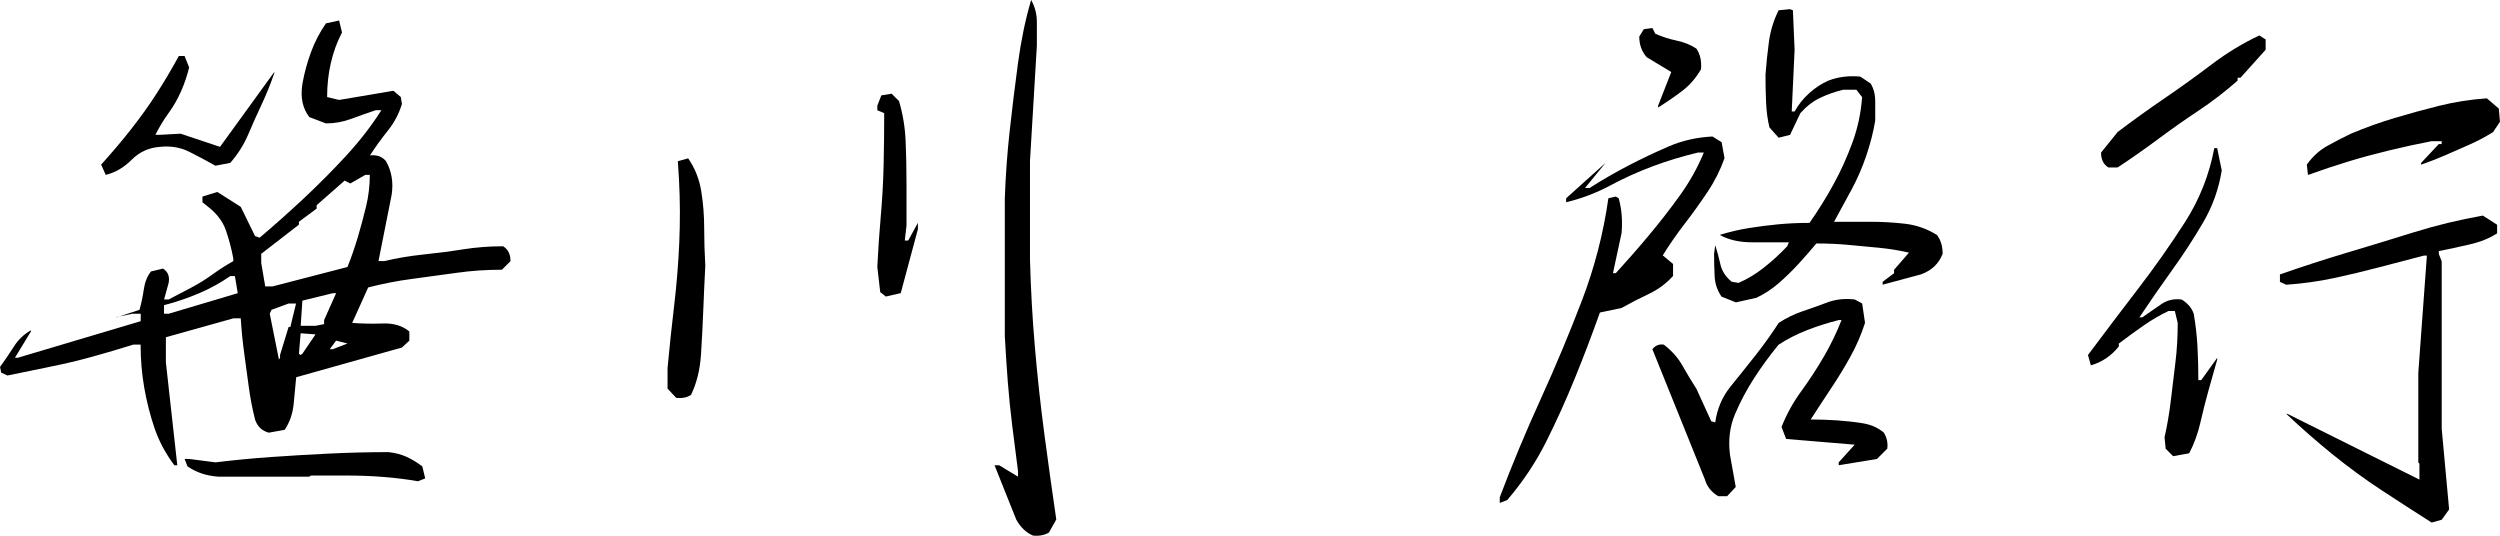
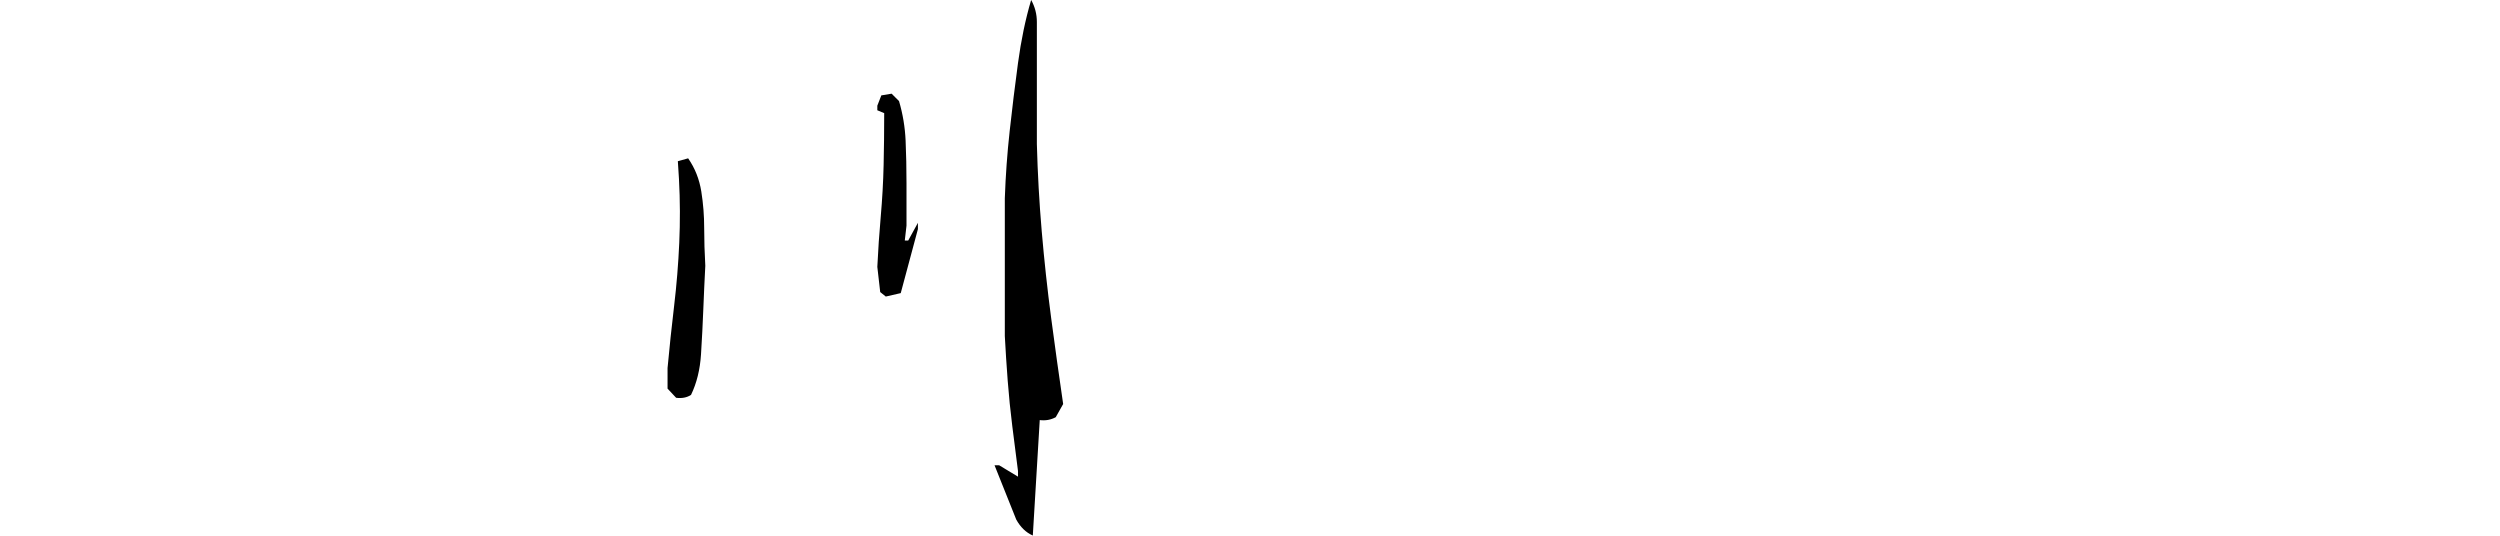
<svg xmlns="http://www.w3.org/2000/svg" id="_レイヤー_1" viewBox="0 0 51.258 10.986">
  <defs>
    <style>.cls-1{fill:#000;stroke-width:0px;}</style>
  </defs>
-   <path class="cls-1" d="M3.574,9.539c-.18-.242-.314-.494-.404-.756s-.16-.537-.211-.826-.076-.586-.076-.891h-.152c-.273.086-.551.168-.832.246s-.568.146-.861.205-.588.119-.885.182l-.129-.059-.023-.117c.102-.141.197-.281.287-.422s.205-.25.346-.328v.023l-.328.539h.059l2.52-.75v-.152h-.176l-.328.07h.023l.457-.152c.039-.141.068-.281.088-.422s.068-.262.146-.363l.246-.059c.102.062.141.16.117.293l-.094.34h.094c.164-.086.32-.168.469-.246s.293-.168.434-.27.281-.191.422-.27v-.059c-.039-.203-.09-.395-.152-.574s-.184-.34-.363-.48l-.117-.094v-.117l.305-.094.48.305.293.598.094.035c.305-.258.607-.527.908-.809s.59-.572.867-.873.518-.611.721-.932h-.117c-.164.055-.33.113-.498.176s-.342.094-.521.094l-.34-.129c-.141-.18-.188-.41-.141-.691.039-.219.098-.434.176-.645s.18-.406.305-.586l.27-.059.059.246c-.102.195-.178.404-.229.627s-.076.455-.076.697l.246.059,1.113-.188.152.129.023.141c-.062.203-.158.385-.287.545s-.252.33-.369.51c.141-.016.25.023.328.117.117.203.156.434.117.691l-.27,1.359h.117c.266-.062.533-.107.803-.135s.539-.062.809-.105.545-.064.826-.064c.102.062.152.164.152.305l-.176.176c-.32,0-.631.021-.932.064s-.602.084-.902.123-.604.098-.908.176l-.328.727c.195.016.404.02.627.012s.404.047.545.164v.188l-.152.141-2.168.609c-.016.18-.033.365-.053.557s-.08.365-.182.521l-.328.059c-.141-.039-.234-.129-.281-.27-.055-.219-.098-.443-.129-.674l-.094-.691c-.031-.23-.055-.467-.07-.709h-.152l-1.383.387v.516l.234,2.109h-.059ZM2.168,3.586l-.094-.211c.219-.242.424-.484.615-.727s.367-.488.527-.738.311-.504.451-.762h.117l.094.234c-.039.164-.094.326-.164.486s-.156.311-.258.451-.191.289-.27.445h.094l.422-.023.809.27,1.113-1.535v.023c-.078.227-.164.439-.258.639s-.186.404-.275.615-.213.406-.369.586l-.305.059c-.18-.102-.359-.197-.539-.287s-.379-.123-.598-.1c-.227.016-.42.104-.58.264s-.338.264-.533.311ZM4.875,6.012l-.059-.352h-.094c-.203.141-.42.26-.65.357s-.467.178-.709.24v.176h.094l1.418-.422ZM8.566,9.867c-.219-.039-.453-.068-.703-.088s-.5-.029-.75-.029h-.738l-.035.023h-1.863c-.242-.016-.453-.086-.633-.211l-.059-.152h.094l.539.07c.383-.047.77-.084,1.16-.111s.787-.051,1.189-.07.803-.029,1.201-.029c.141.016.266.049.375.1s.215.115.316.193l.059.246-.152.059ZM7.125,5.473c.078-.195.148-.398.211-.609s.119-.422.17-.633.076-.426.076-.645h-.094l-.305.176-.117-.059-.574.504v.07l-.363.27v.059l-.773.598v.188l.082.48h.152l1.535-.398ZM5.742,7.336v-.059l.176-.574h.035l.117-.48h-.152l-.352.129-.035.082.188.938.023-.035ZM6.199,7.254l.27-.398-.305-.023-.035.422.035.023.035-.023ZM6.645,6.645v-.082l.246-.551h-.07l-.621.152-.035.516h.305l.176-.035ZM7.125,7.043l-.234-.059-.129.176h.059l.305-.117Z" />
-   <path class="cls-1" d="M13.863,8.156l-.176-.188v-.422c.039-.422.084-.848.135-1.277s.086-.859.105-1.289.018-.867-.006-1.312l-.023-.363.211-.059c.141.203.23.43.27.68s.059.5.059.75.008.508.023.773c-.016.297-.029.596-.041.896s-.027.607-.047.92-.088.59-.205.832c-.086.055-.188.074-.305.059ZM18.164,6.082l-.117-.094-.059-.516c.016-.336.039-.68.07-1.031s.051-.703.059-1.055.012-.707.012-1.066l-.141-.059v-.094l.082-.211.211-.035.152.152c.078.266.123.537.135.814s.018.566.018.867v.873l-.035.305h.07l.199-.363v.129l-.352,1.312-.305.07ZM21.176,10.98c-.141-.062-.254-.172-.34-.328l-.445-1.113h.094l.387.234v-.117c-.039-.305-.078-.611-.117-.92s-.07-.619-.094-.932-.043-.617-.059-.914v-2.824c.016-.461.049-.922.1-1.383s.107-.924.17-1.389.152-.896.27-1.295c.078.141.117.291.117.451v.486l-.141,2.367v2.016c.016.602.049,1.199.1,1.793s.115,1.186.193,1.775.16,1.178.246,1.764l-.152.27c-.102.055-.211.074-.328.059Z" />
-   <path class="cls-1" d="M30.75,10.312v-.117c.258-.68.537-1.35.838-2.01s.582-1.332.844-2.016.443-1.385.545-2.104l.152-.035.059.035c.062.219.082.457.059.715l-.176.82h.059c.242-.266.473-.529.691-.791s.428-.531.627-.809.361-.568.486-.873h-.117c-.328.078-.643.174-.943.287s-.59.244-.867.393-.576.262-.896.34v-.082l.809-.727-.422.516h.094c.258-.164.521-.316.791-.457s.545-.271.826-.393.582-.189.902-.205l.188.117.059.328c-.086.242-.203.475-.352.697s-.303.438-.463.645-.311.424-.451.65l.211.176v.246c-.141.156-.307.279-.498.369s-.377.186-.557.287l-.445.094c-.164.461-.336.912-.516,1.354s-.375.873-.586,1.295-.477.82-.797,1.195l-.152.059ZM33.996,2.203v-.035l.27-.691-.504-.305c-.102-.117-.152-.258-.152-.422l.094-.152.176-.023.059.117c.141.062.287.109.439.141s.287.086.404.164c.078.117.109.258.094.422-.102.18-.232.33-.393.451s-.322.232-.486.334ZM35.227,10.172c-.141-.086-.23-.199-.27-.34l-1.078-2.672c.062-.078.141-.109.234-.094.164.125.291.268.381.428s.186.318.287.475l.305.668.082.023c.039-.281.145-.527.316-.738s.344-.426.516-.645.328-.438.469-.656c.156-.102.32-.182.492-.24s.342-.119.51-.182.354-.082.557-.059l.152.082.059.398c-.078.242-.178.473-.299.691s-.252.434-.393.645-.281.426-.422.645c.18,0,.359.006.539.018s.355.031.527.059.316.092.434.193c.062.102.086.211.07.328l-.211.211-.785.129v-.059l.328-.363-1.406-.117-.094-.246c.102-.258.236-.502.404-.732s.322-.467.463-.709.262-.492.363-.75h-.059c-.219.055-.434.123-.645.205s-.406.182-.586.299c-.18.219-.346.445-.498.68s-.283.48-.393.738-.145.539-.105.844l.117.656-.176.188h-.188ZM35.59,6.199l-.293-.117c-.086-.125-.133-.262-.141-.41s-.012-.305-.012-.469l.023-.176c.039.117.074.246.105.387s.109.262.234.363l.141.023c.18-.078.352-.182.516-.311s.324-.275.48-.439l.035-.082h-.756c-.262,0-.482-.051-.662-.152.203-.062.404-.109.604-.141s.398-.057.598-.076.412-.029.639-.029c.18-.258.344-.521.492-.791s.277-.555.387-.855.176-.611.199-.932l-.117-.152h-.27c-.164.039-.32.094-.469.164s-.285.176-.41.316l-.211.445-.234.059-.188-.211c-.039-.156-.062-.33-.07-.521s-.012-.377-.012-.557c.016-.219.039-.443.07-.674s.098-.447.199-.65l.234-.023.059.023.035.809-.059,1.266h.059c.078-.141.178-.266.299-.375s.252-.195.393-.258c.203-.078.422-.105.656-.082l.211.141c.062.102.094.223.094.363v.398c-.039.234-.1.473-.182.715s-.182.473-.299.691-.238.441-.363.668h.738c.25,0,.49.014.721.041s.447.104.65.229c.078.102.117.23.117.387-.078.203-.227.344-.445.422l-.785.211v-.059l.234-.176v-.07l.305-.352c-.203-.047-.408-.08-.615-.1s-.416-.039-.627-.059-.43-.029-.656-.029c-.117.141-.24.281-.369.422s-.264.271-.404.393-.293.221-.457.299l-.422.094Z" />
-   <path class="cls-1" d="M44.555,9.352l-.152-.152-.023-.234c.055-.242.098-.494.129-.756s.062-.521.094-.779.047-.527.047-.809l-.059-.246h-.129c-.18.086-.354.188-.521.305s-.334.238-.498.363v.059c-.156.195-.348.324-.574.387l-.059-.211c.344-.461.686-.912,1.025-1.354s.66-.896.961-1.365.502-.977.604-1.523h.059l.094.457c-.062.383-.189.738-.381,1.066s-.402.652-.633.973-.455.645-.674.973h.059c.125-.086.252-.174.381-.264s.271-.123.428-.1c.125.078.207.176.246.293.039.227.064.449.076.668s.018.449.018.691h.059l.328-.457v.035c-.062.219-.123.434-.182.645s-.113.428-.164.65-.127.432-.229.627l-.328.059ZM43.23,3.434c-.102-.062-.152-.164-.152-.305l.34-.422c.32-.242.641-.473.961-.691s.641-.449.961-.691.648-.441.984-.598l.129.082v.211l-.516.574h-.059v.059c-.258.227-.527.434-.809.621s-.559.383-.832.586-.547.395-.82.574h-.188ZM49.852,10.711c-.344-.219-.686-.439-1.025-.662s-.676-.469-1.008-.738-.646-.545-.943-.826h.023l2.707,1.348v-.328l-.023-.023v-1.84l.176-2.402h-.059c-.305.078-.611.158-.92.24s-.619.156-.932.223-.637.111-.973.135l-.129-.059v-.152c.445-.156.902-.305,1.371-.445s.93-.281,1.383-.422.922-.254,1.406-.34l.293.188v.176c-.156.102-.346.178-.568.229s-.432.096-.627.135v.059l.059.152v3.434l.152,1.652-.152.211-.211.059ZM47.32,3.586l-.023-.211c.117-.164.256-.291.416-.381s.322-.174.486-.252c.297-.125.596-.232.896-.322s.607-.174.92-.252.637-.129.973-.152l.246.211.023.27-.141.211c-.164.102-.326.188-.486.258l-.48.211c-.16.07-.33.137-.51.199v-.035l.363-.387h.059v-.059h-.211c-.281.055-.568.117-.861.188s-.574.146-.844.229-.545.174-.826.275Z" />
+   <path class="cls-1" d="M13.863,8.156l-.176-.188v-.422c.039-.422.084-.848.135-1.277s.086-.859.105-1.289.018-.867-.006-1.312l-.023-.363.211-.059c.141.203.23.43.27.68s.059.5.059.75.008.508.023.773c-.016.297-.029.596-.041.896s-.027.607-.047.92-.088.59-.205.832c-.086.055-.188.074-.305.059ZM18.164,6.082l-.117-.094-.059-.516c.016-.336.039-.68.07-1.031s.051-.703.059-1.055.012-.707.012-1.066l-.141-.059v-.094l.082-.211.211-.035.152.152c.078.266.123.537.135.814s.018.566.018.867v.873l-.035.305h.07l.199-.363v.129l-.352,1.312-.305.07ZM21.176,10.98c-.141-.062-.254-.172-.34-.328l-.445-1.113h.094l.387.234v-.117c-.039-.305-.078-.611-.117-.92s-.07-.619-.094-.932-.043-.617-.059-.914v-2.824c.016-.461.049-.922.1-1.383s.107-.924.17-1.389.152-.896.27-1.295c.078.141.117.291.117.451v.486v2.016c.016.602.049,1.199.1,1.793s.115,1.186.193,1.775.16,1.178.246,1.764l-.152.27c-.102.055-.211.074-.328.059Z" />
</svg>